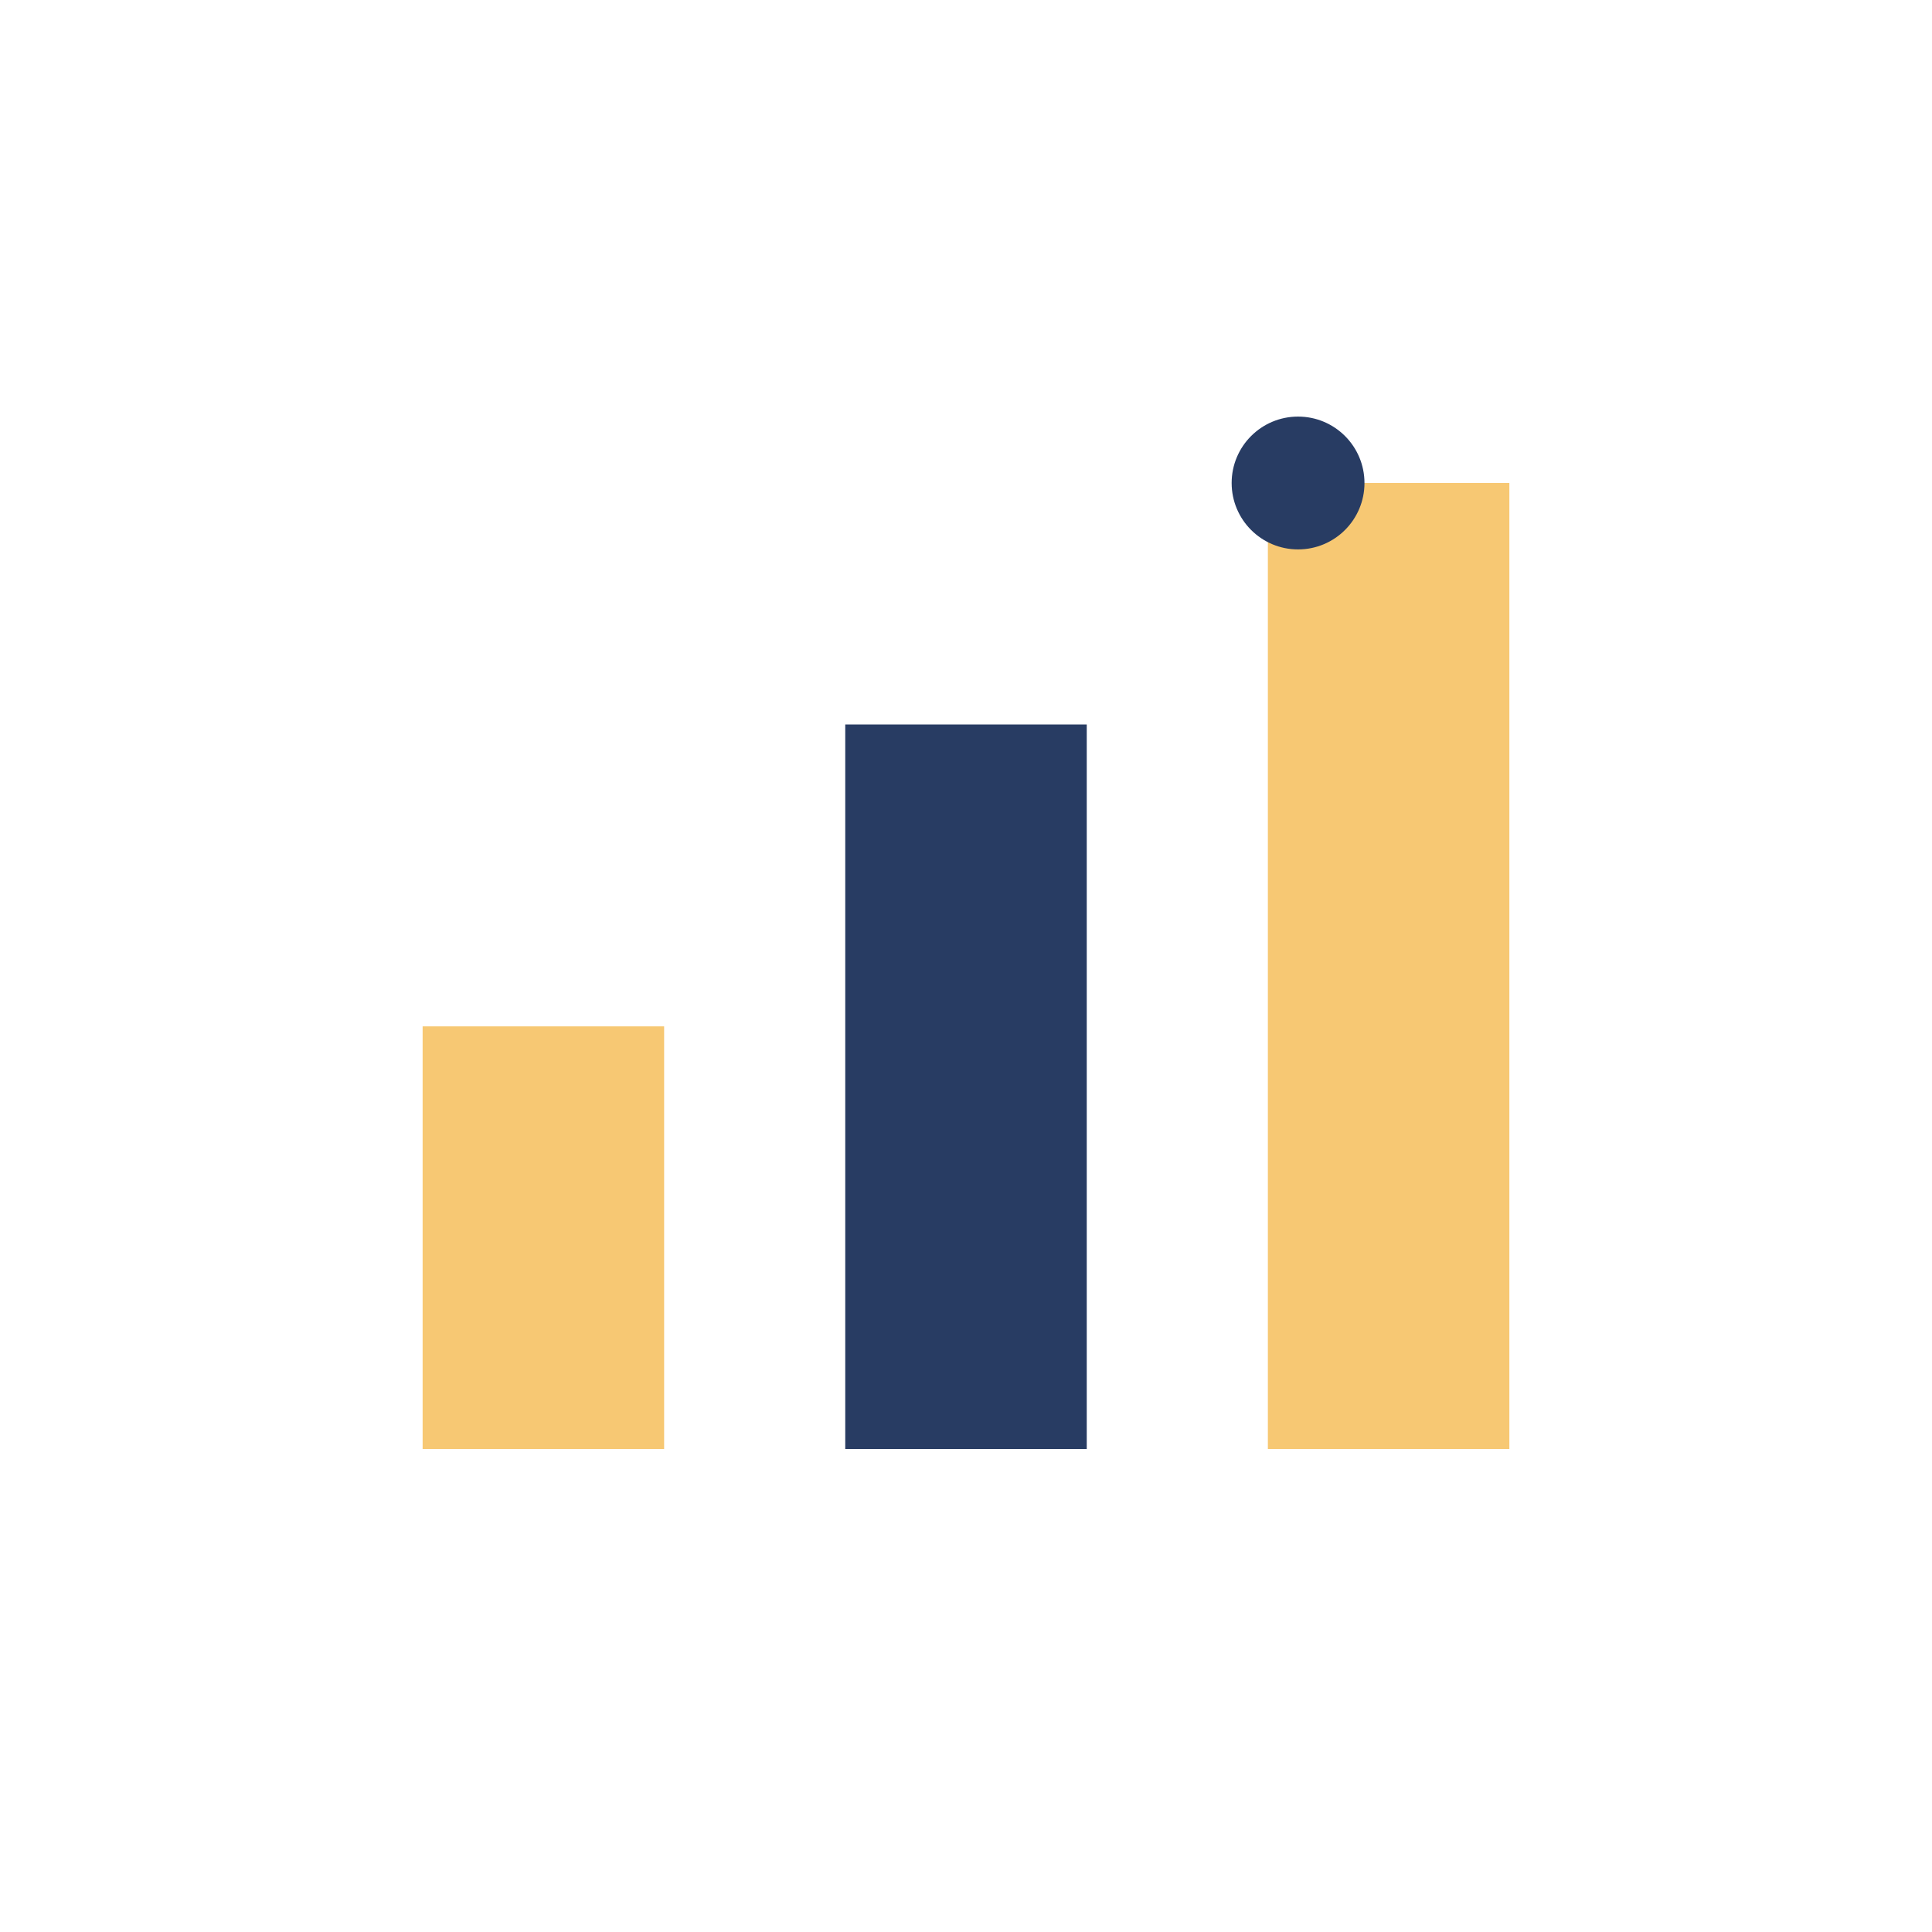
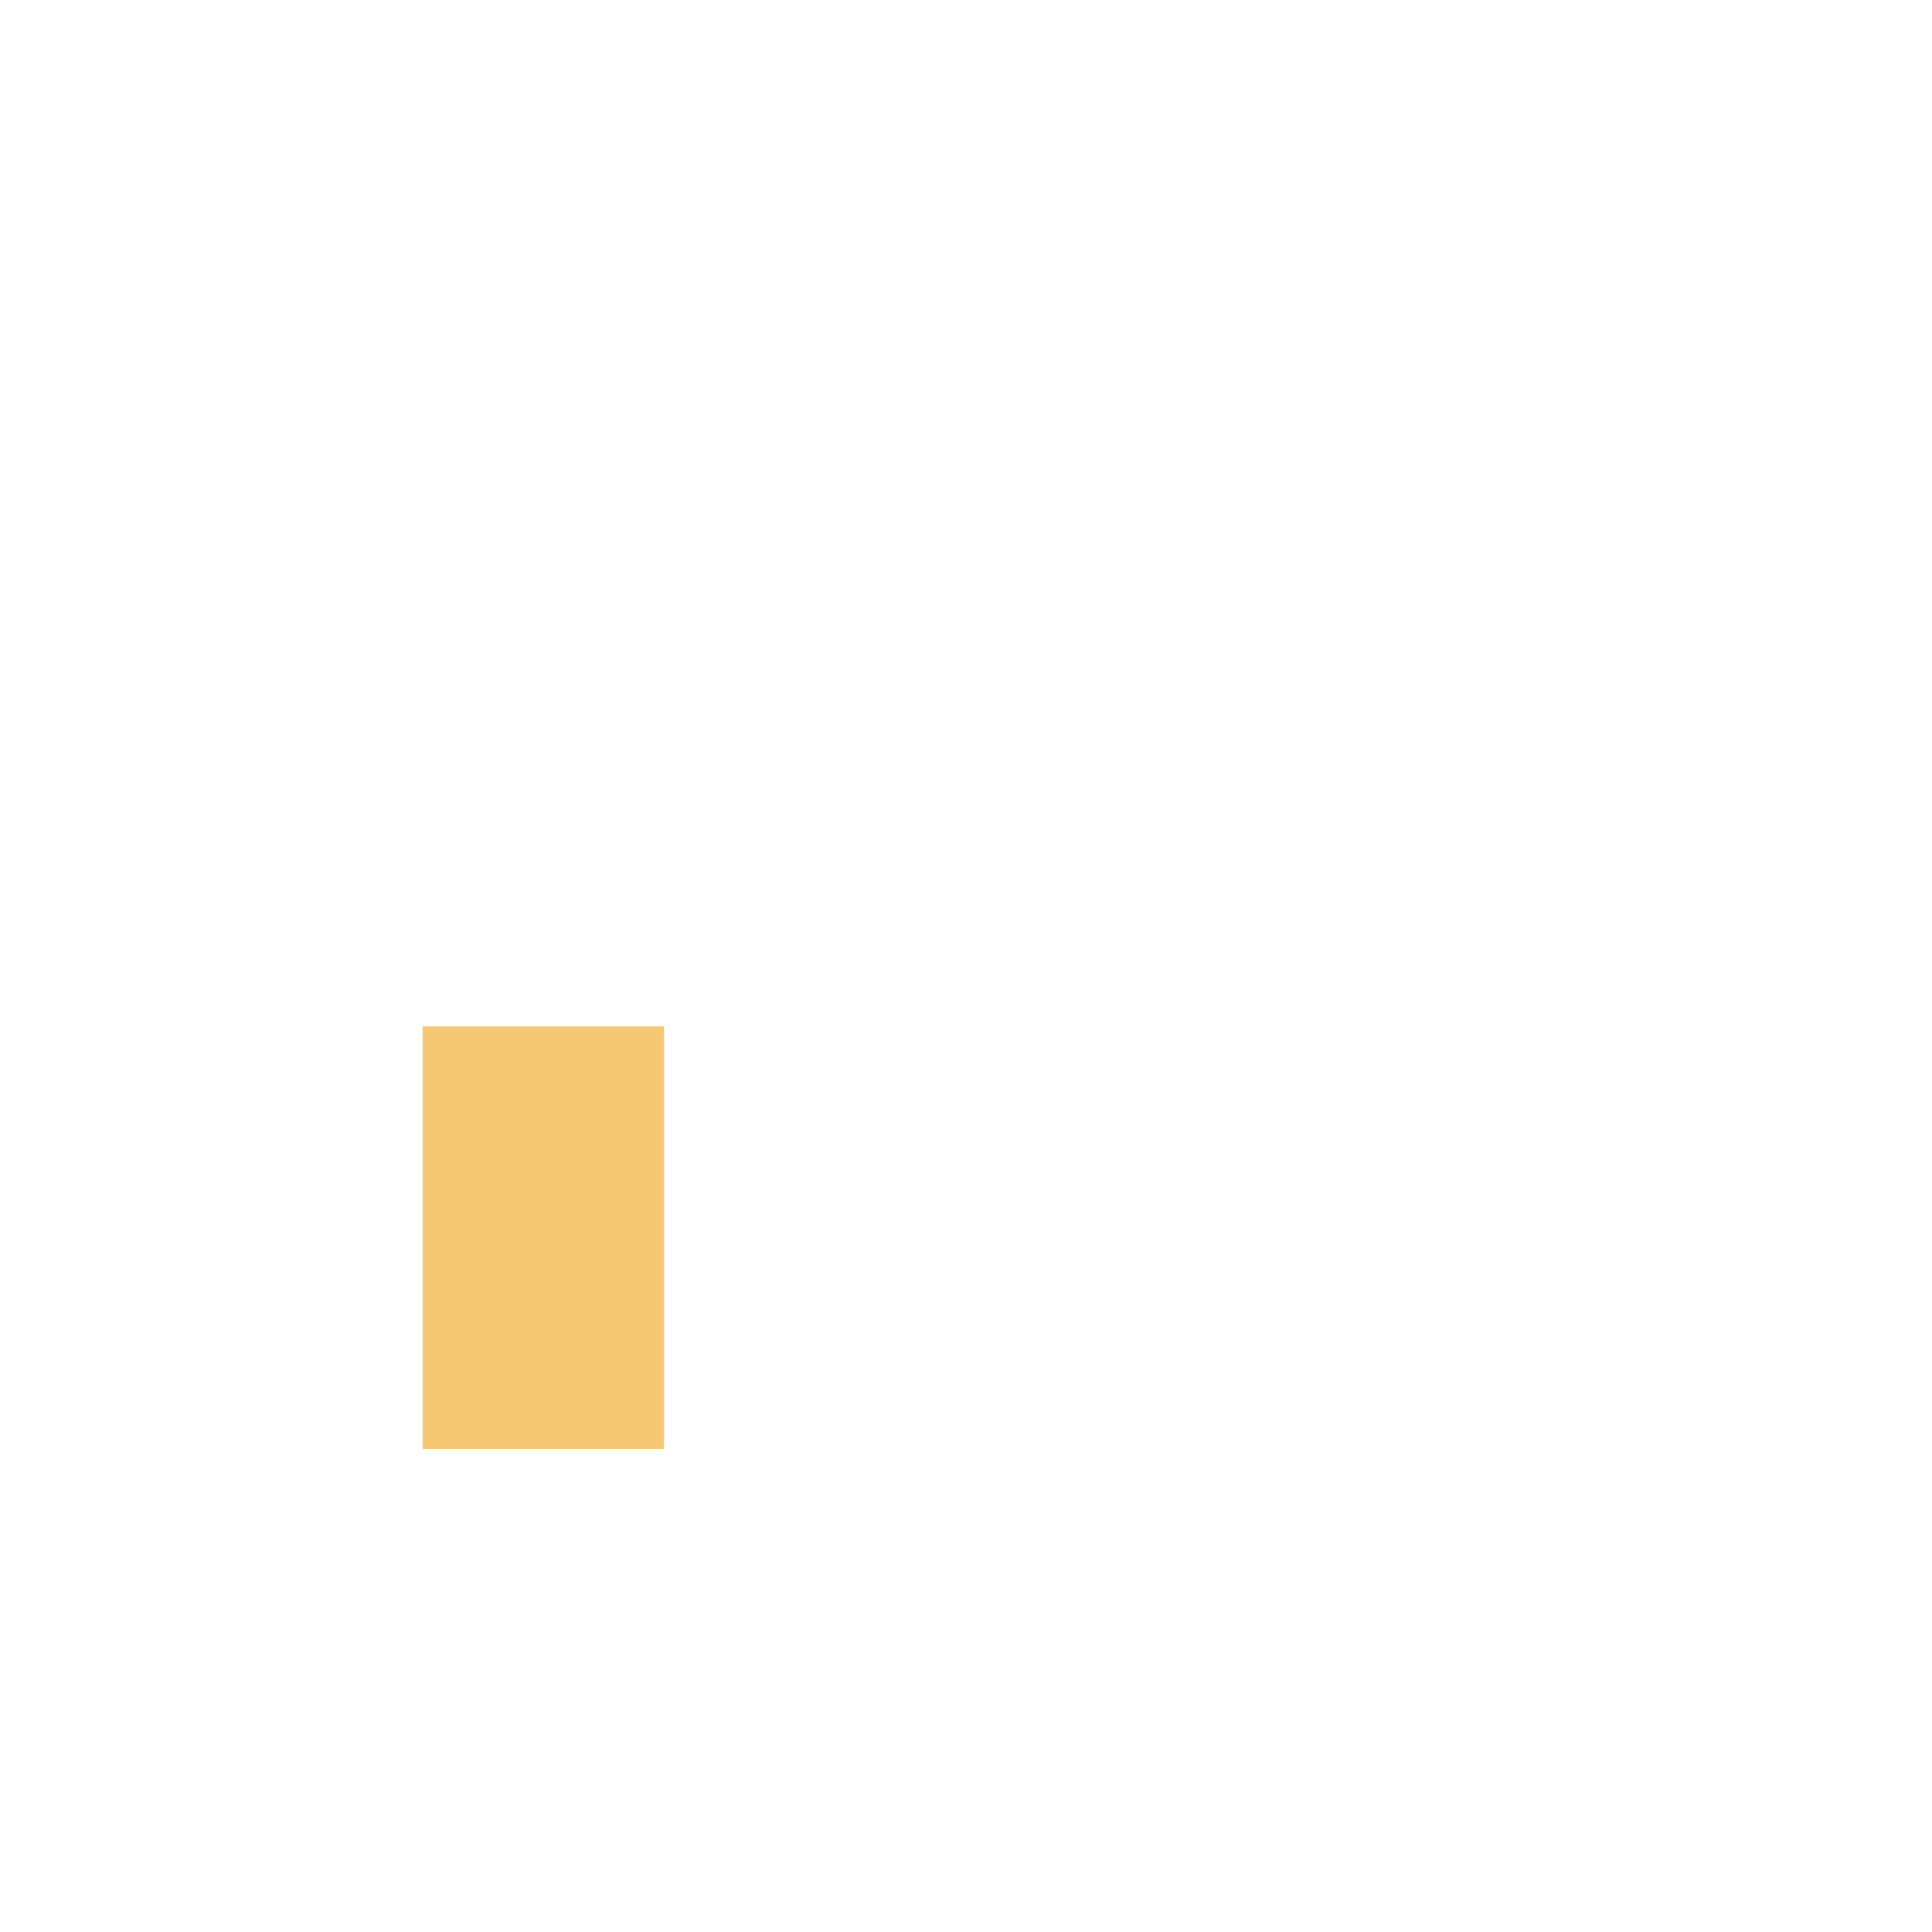
<svg xmlns="http://www.w3.org/2000/svg" width="32" height="32" viewBox="0 0 32 32">
  <rect x="7" y="17" width="4" height="7" fill="#F7C873" />
-   <rect x="14" y="12" width="4" height="12" fill="#283C63" />
-   <rect x="21" y="8" width="4" height="16" fill="#F7C873" />
-   <circle cx="21.5" cy="8" r="1.1" fill="#283C63" />
</svg>